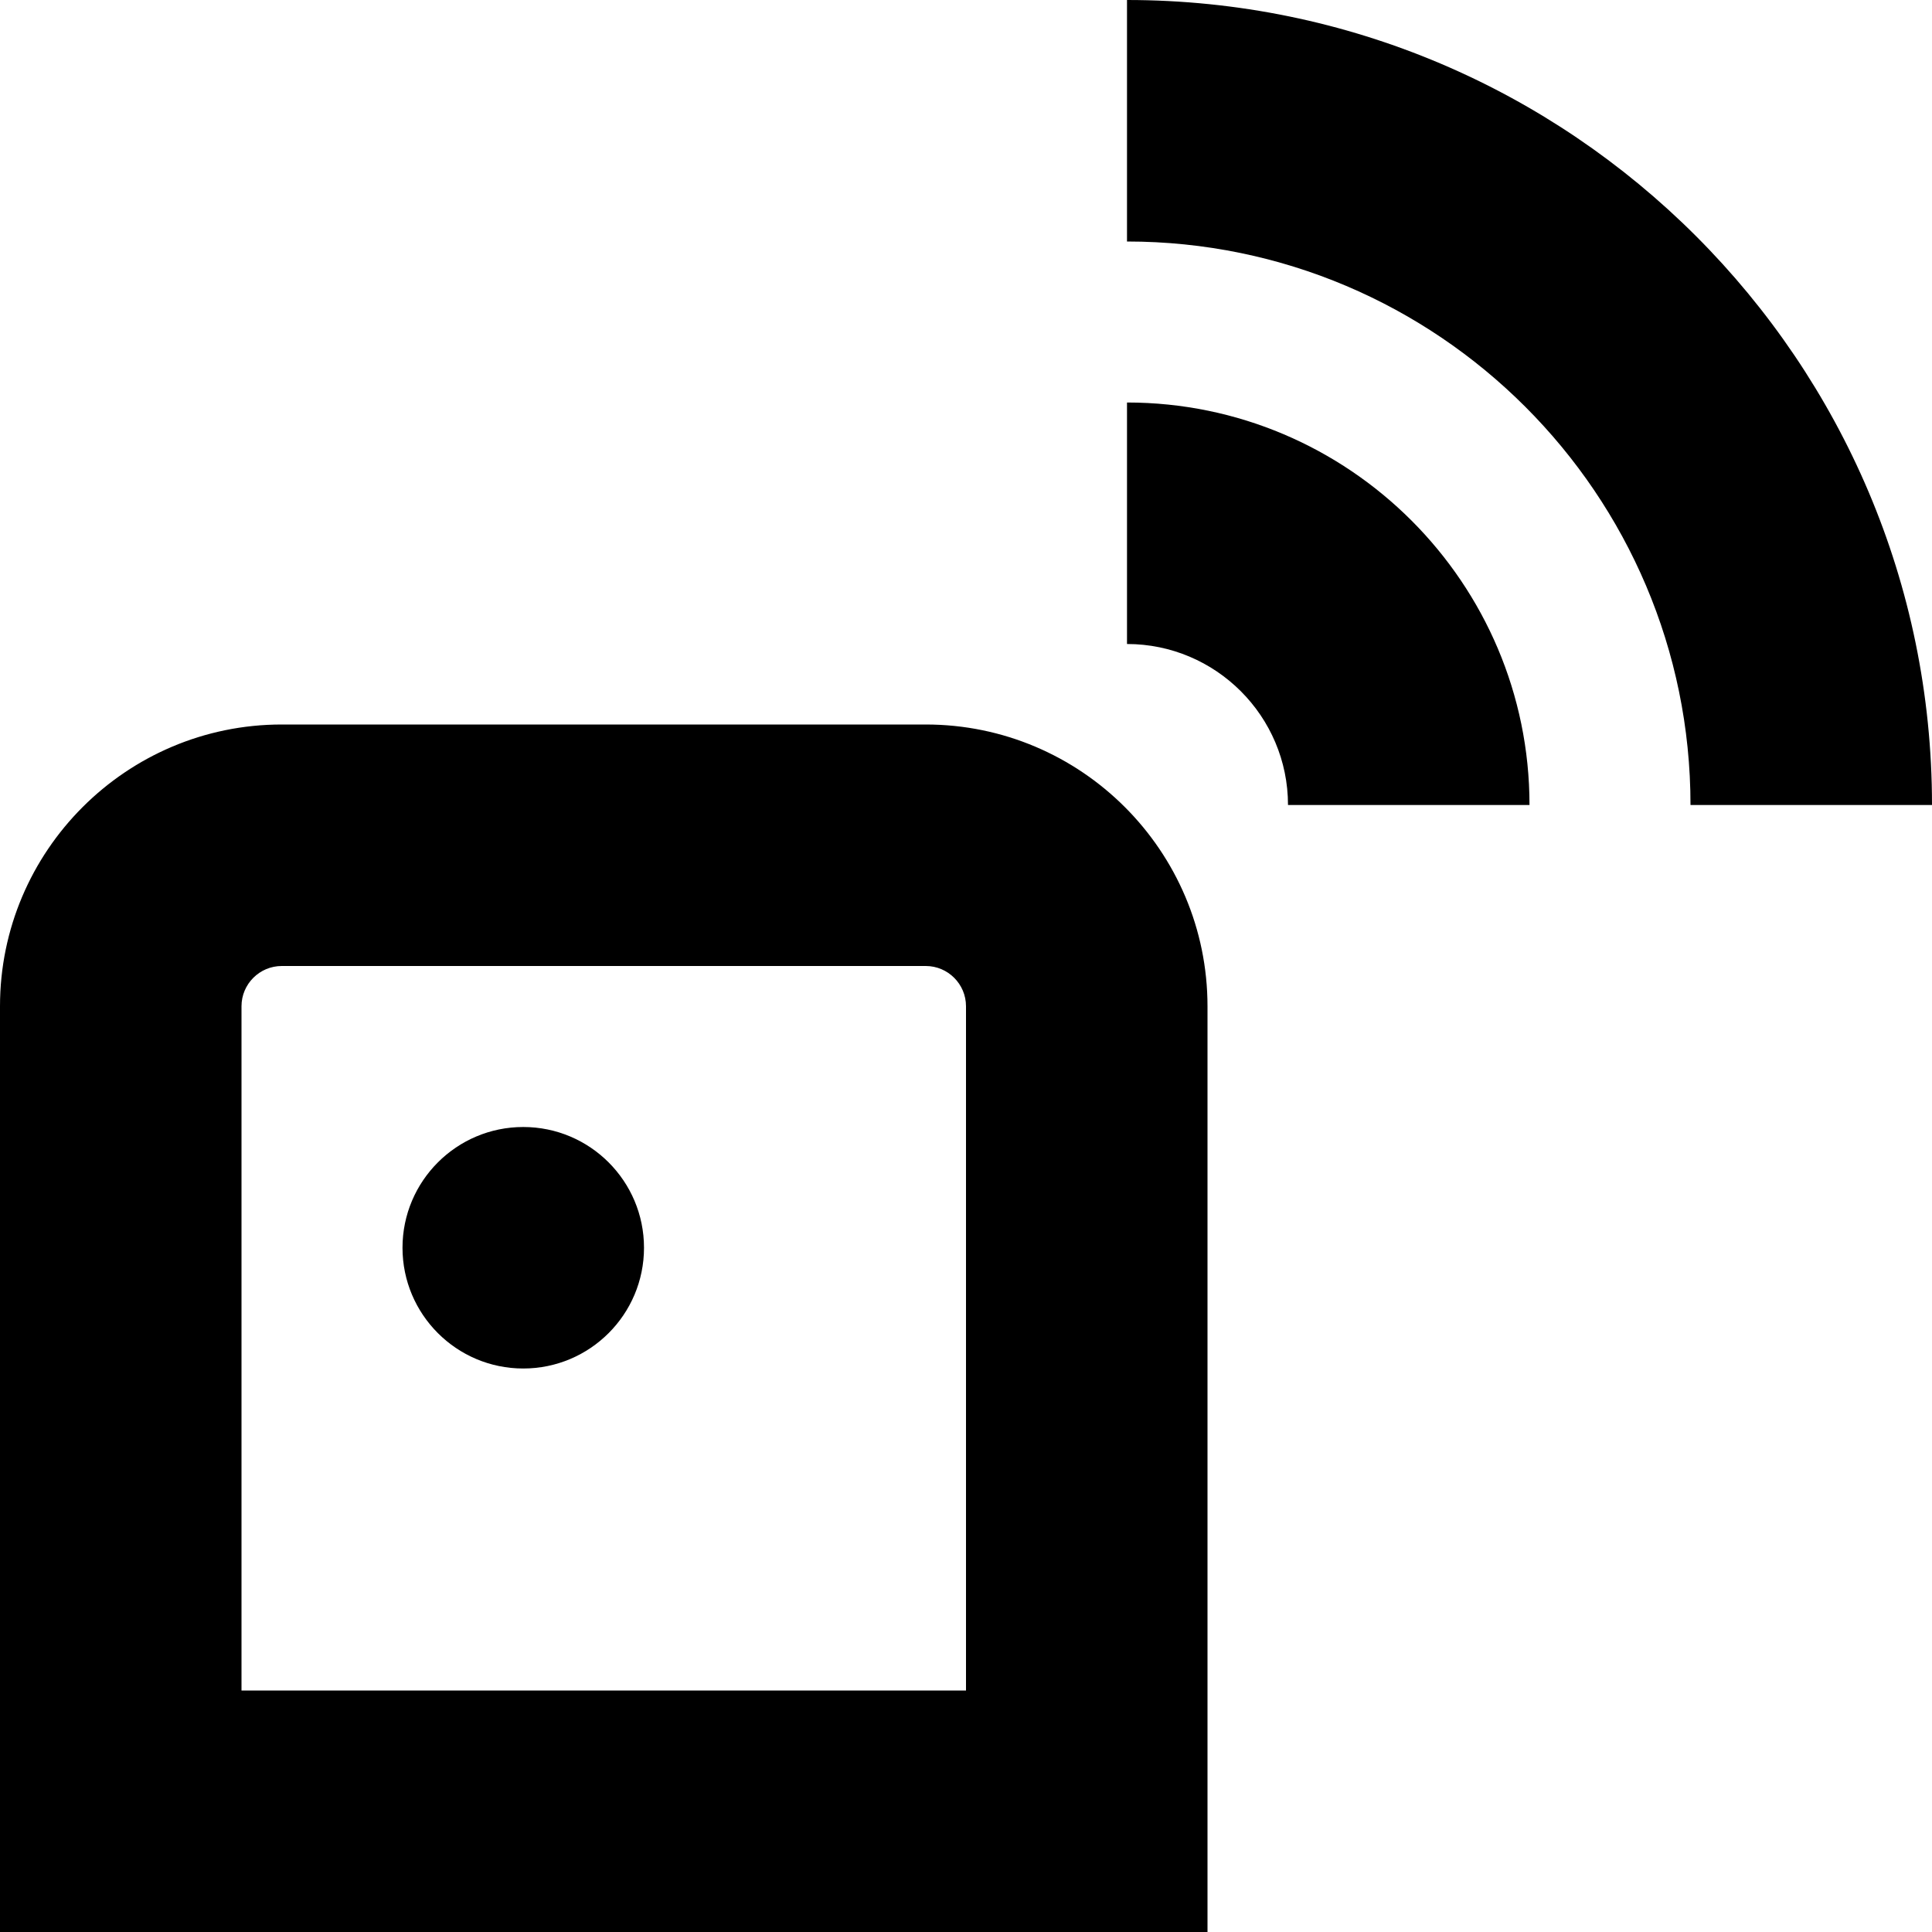
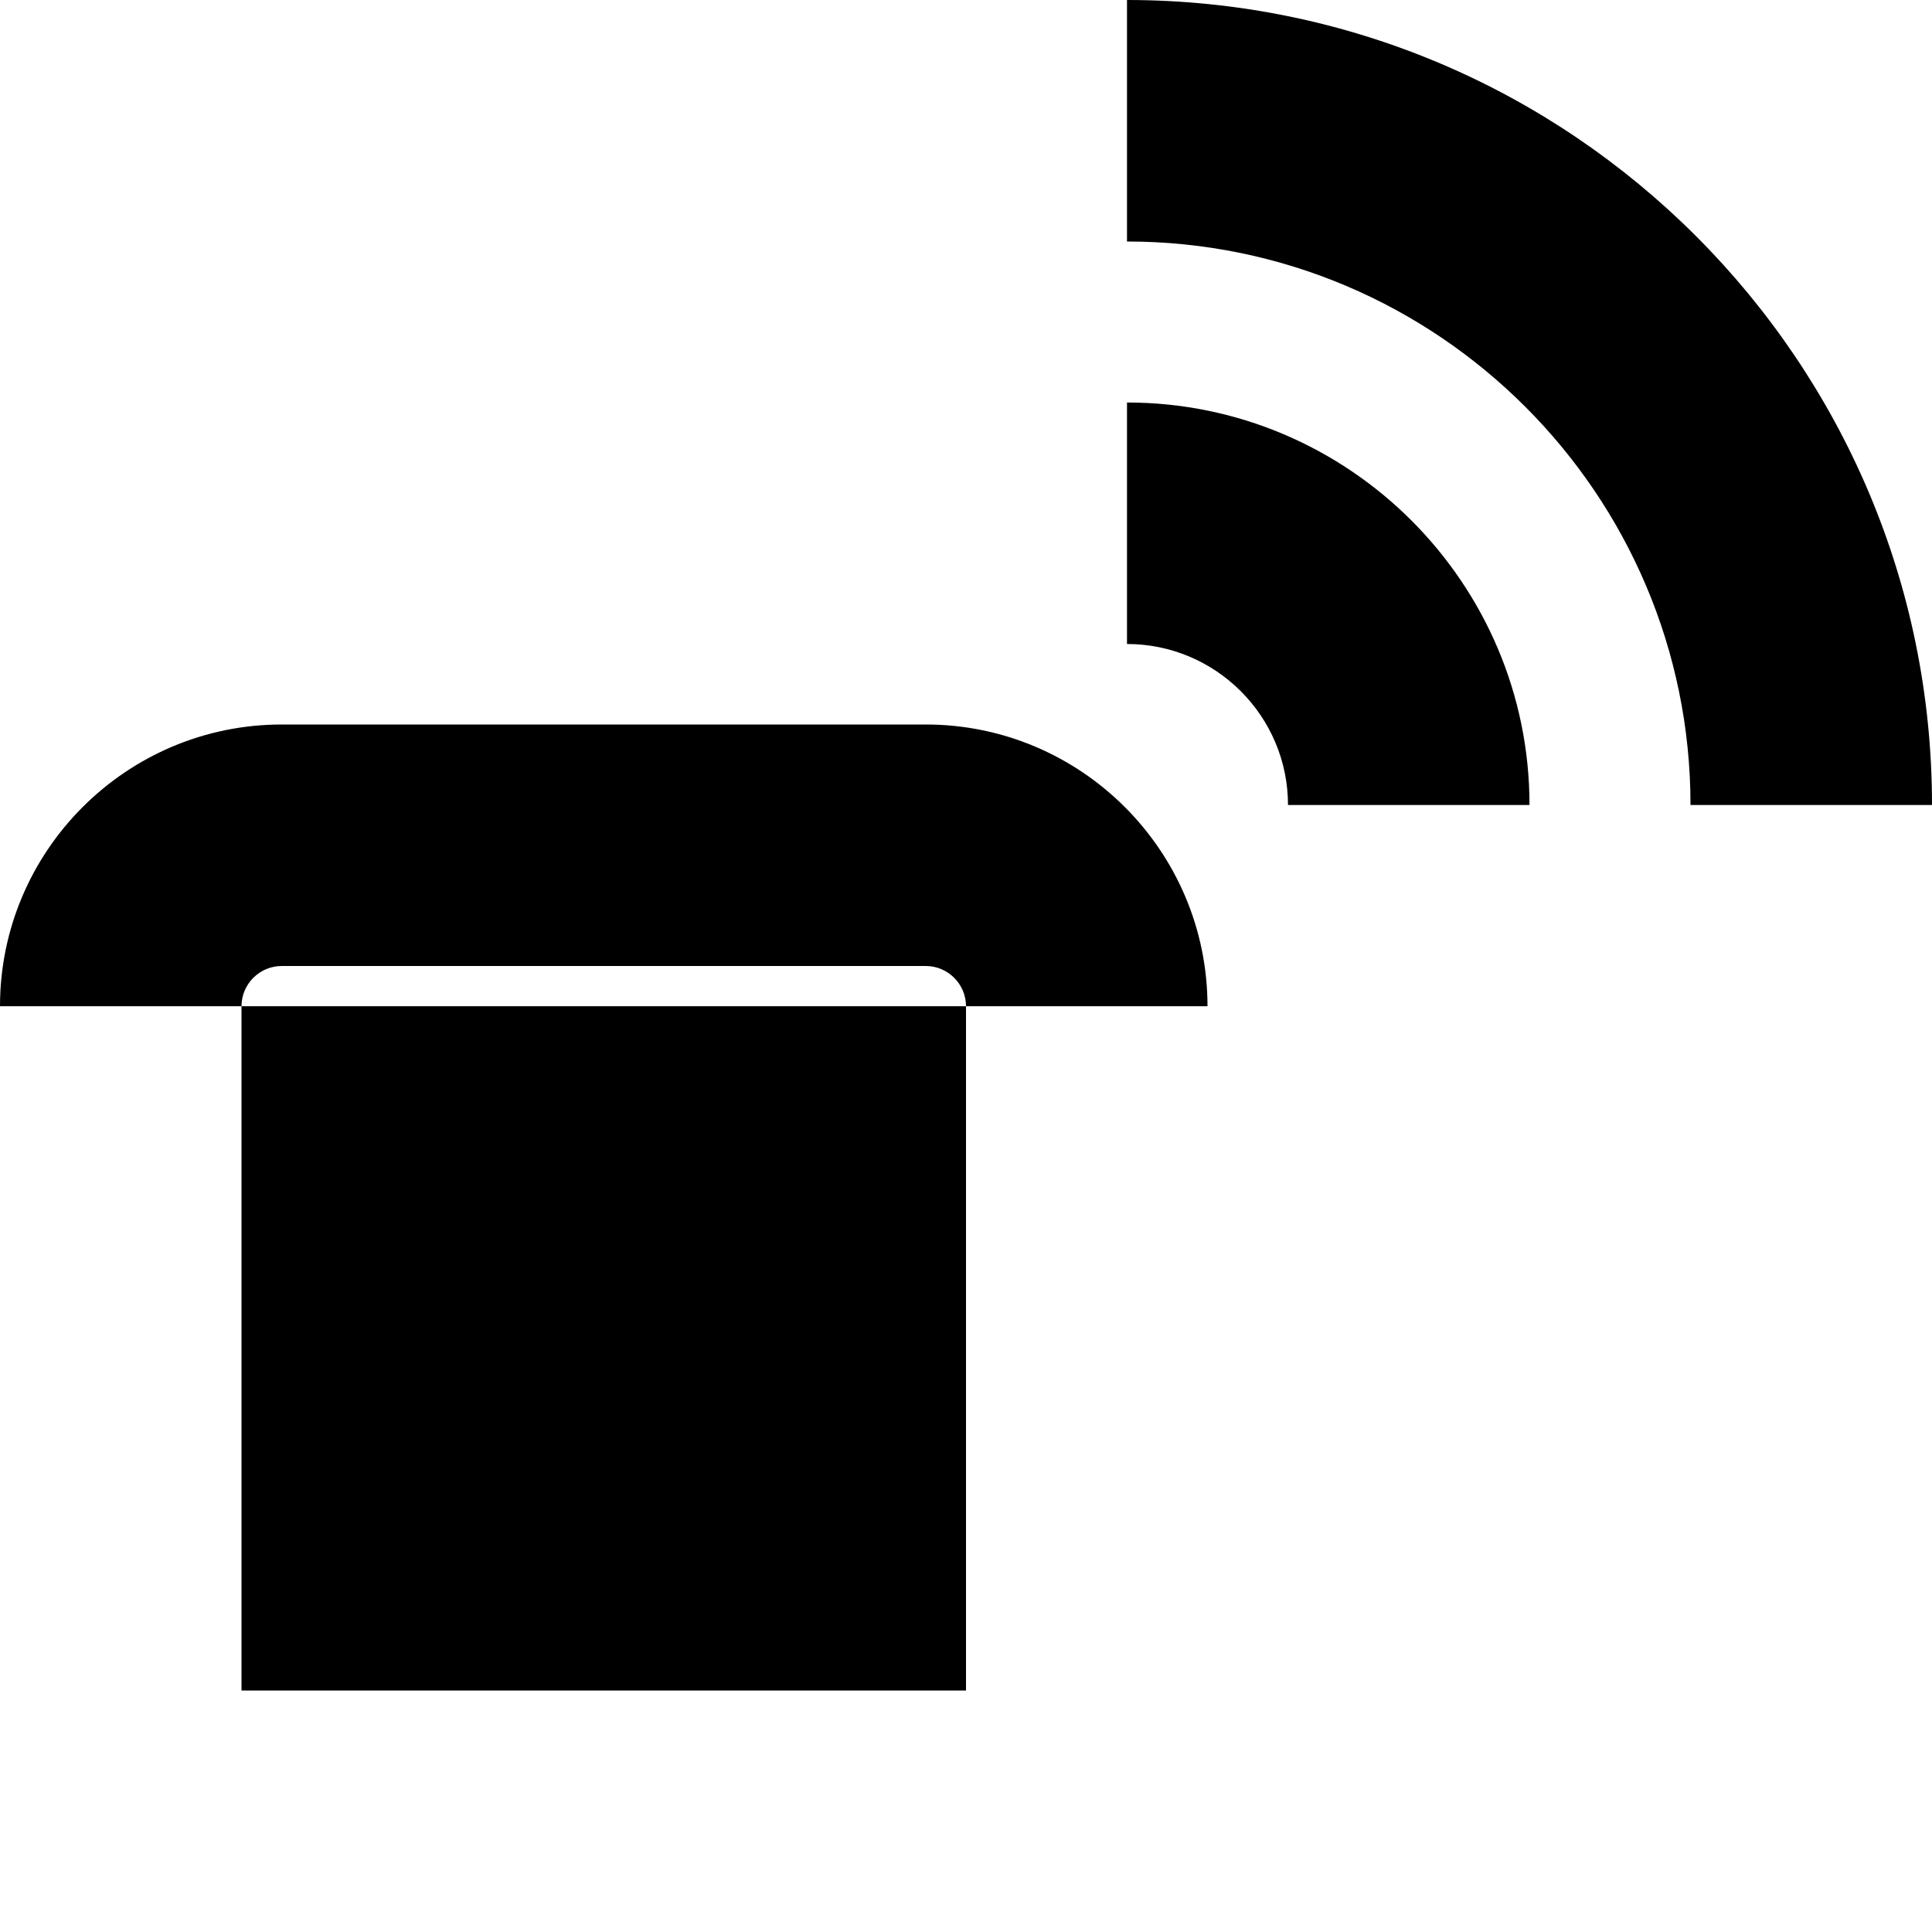
<svg xmlns="http://www.w3.org/2000/svg" id="Layer_1" data-name="Layer 1" viewBox="0 0 24 24" width="512" height="512">
-   <path d="M11.5,9H3.5c-1.93,0-3.5,1.57-3.5,3.5v11.5H15V12.5c0-1.93-1.57-3.5-3.5-3.5Zm.5,12H3V12.5c0-.276,.225-.5,.5-.5H11.5c.275,0,.5,.224,.5,.5v8.5Zm12-11h-3c0-3.86-3.141-7-7-7V0c5.514,0,10,4.486,10,10Zm-5,0h-3c0-1.103-.897-2-2-2v-3c2.757,0,5,2.243,5,5Zm-11,5.5c0,.828-.672,1.5-1.5,1.5s-1.5-.672-1.5-1.5,.672-1.5,1.5-1.5,1.5,.672,1.5,1.5Z" />
+   <path d="M11.5,9H3.5c-1.93,0-3.5,1.57-3.5,3.5H15V12.5c0-1.93-1.57-3.5-3.5-3.5Zm.5,12H3V12.5c0-.276,.225-.5,.5-.5H11.5c.275,0,.5,.224,.5,.5v8.5Zm12-11h-3c0-3.86-3.141-7-7-7V0c5.514,0,10,4.486,10,10Zm-5,0h-3c0-1.103-.897-2-2-2v-3c2.757,0,5,2.243,5,5Zm-11,5.5c0,.828-.672,1.5-1.5,1.5s-1.5-.672-1.5-1.5,.672-1.5,1.5-1.5,1.5,.672,1.5,1.5Z" />
</svg>